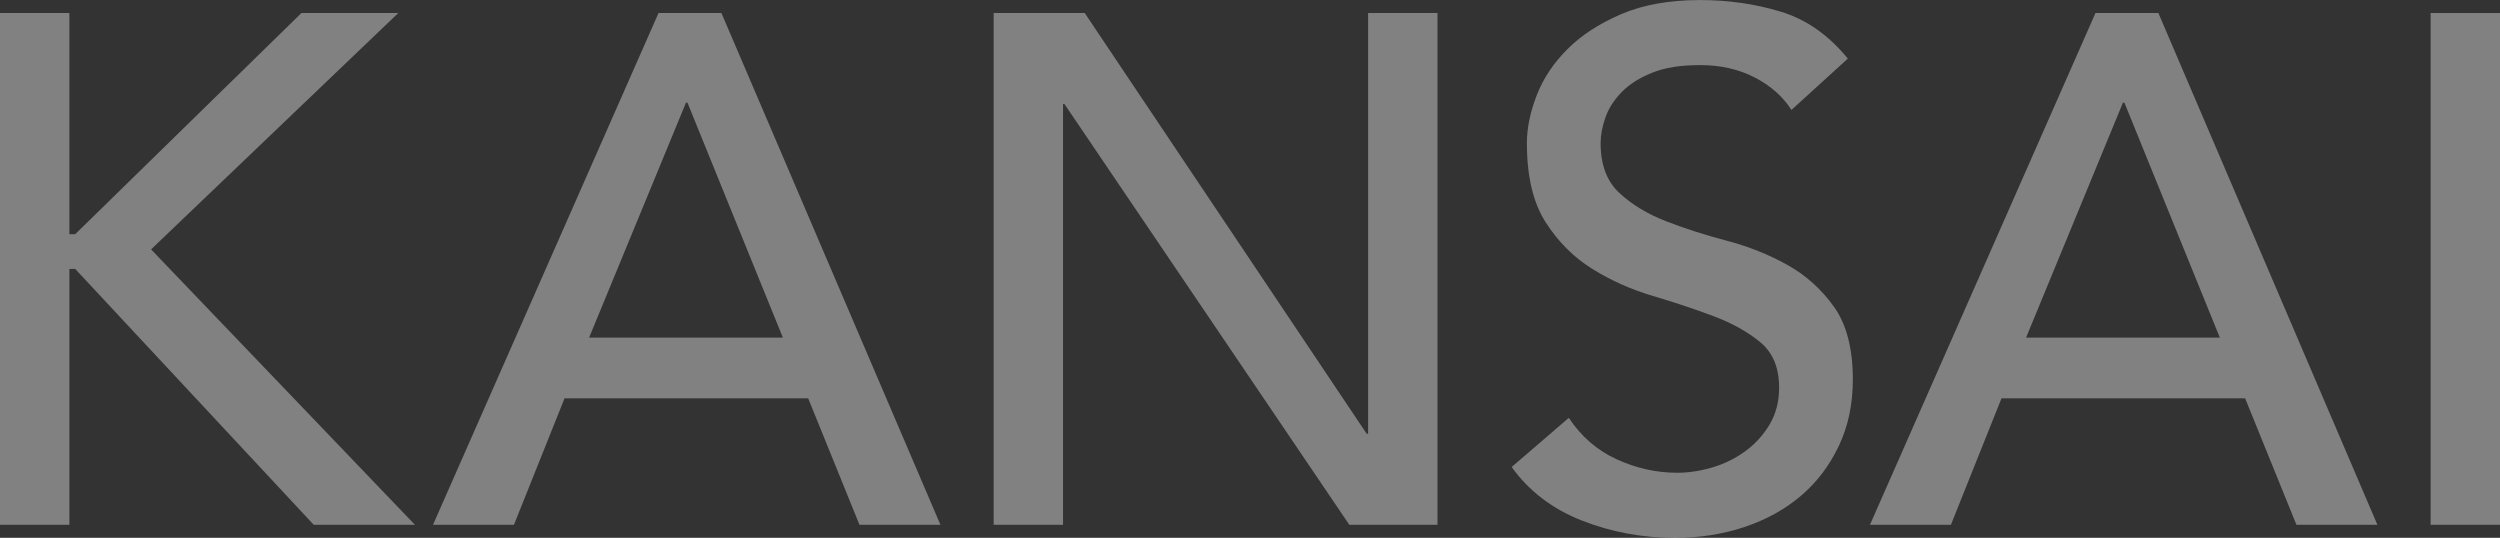
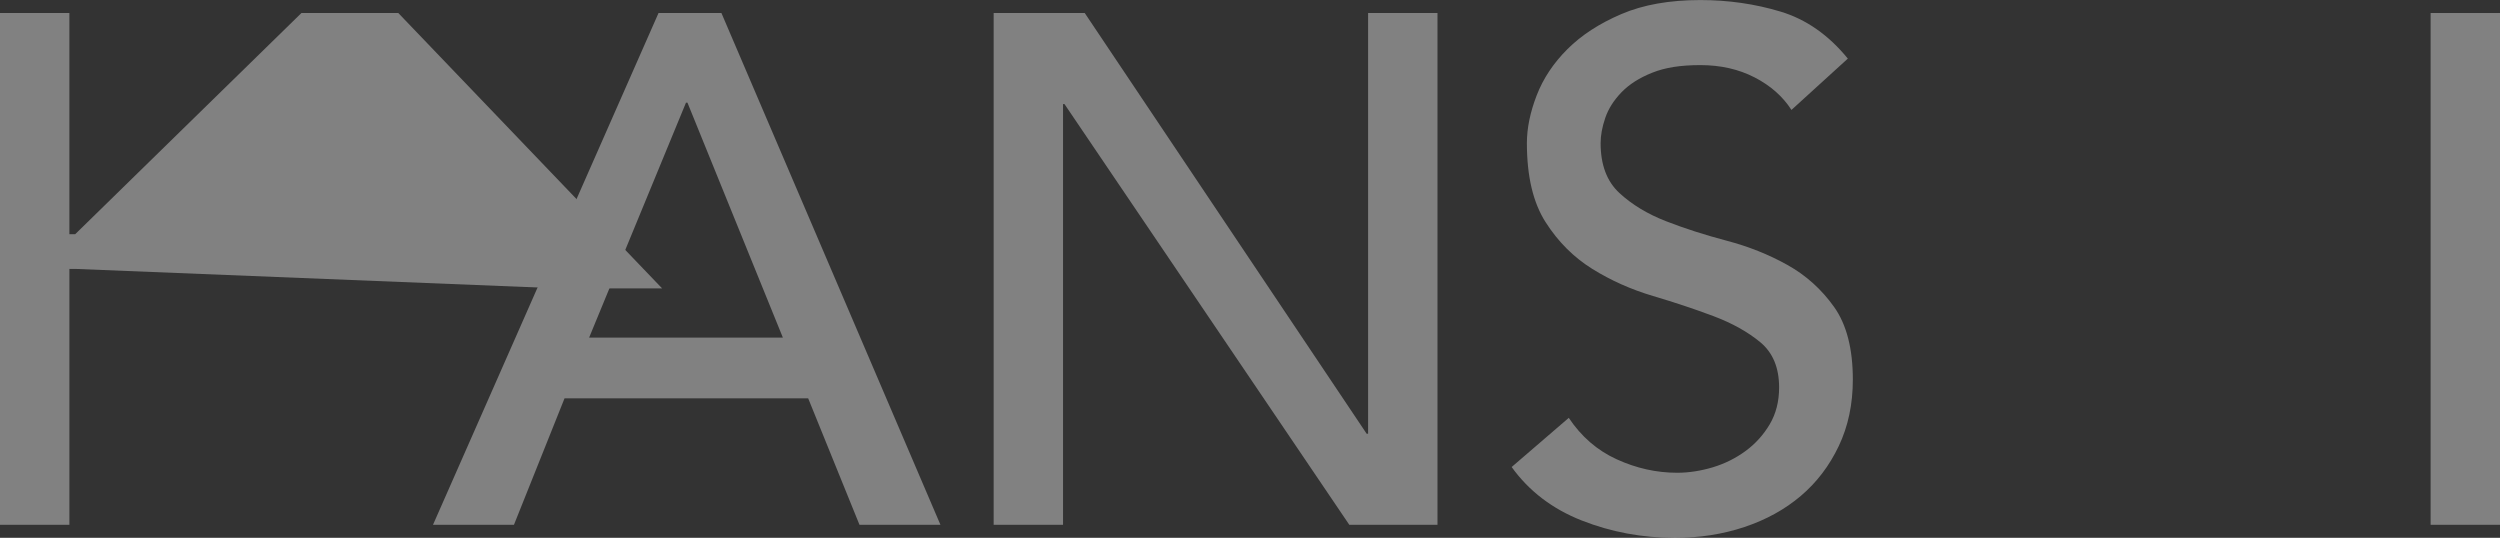
<svg xmlns="http://www.w3.org/2000/svg" id="_レイヤー_2" viewBox="0 0 518.77 111.6">
  <rect x="0" y="0" width="518.77" height="111.6" fill="#333333" stroke="none" />
  <defs>
    <style>.cls-1{fill:#fff;}.cls-2{opacity:.38;}</style>
  </defs>
  <g id="_レイヤー_2-2">
    <g class="cls-2">
-       <path class="cls-1" d="M0,2.7H14.4V48.6h1.2L62.55,2.7h20.1L31.35,51.75l54.75,57.15h-21L15.6,55.8h-1.2v53.1H0V2.7Z" />
+       <path class="cls-1" d="M0,2.7H14.4V48.6h1.2L62.55,2.7h20.1l54.75,57.15h-21L15.6,55.8h-1.2v53.1H0V2.7Z" />
      <path class="cls-1" d="M136.65,2.7h13.05l45.45,106.2h-16.8l-10.65-26.25h-50.55l-10.5,26.25h-16.8L136.65,2.7Zm25.8,67.35l-19.8-48.75h-.3l-20.1,48.75h40.2Z" />
      <path class="cls-1" d="M206.19,2.7h18.9l58.5,87.3h.3V2.7h14.4V108.9h-18.3L220.89,21.6h-.3V108.9h-14.4V2.7Z" />
      <path class="cls-1" d="M325.53,86.7c2.6,3.9,5.92,6.78,9.98,8.62,4.05,1.85,8.22,2.78,12.52,2.78,2.4,0,4.85-.38,7.35-1.12,2.5-.75,4.77-1.88,6.82-3.38,2.05-1.5,3.72-3.35,5.03-5.55,1.3-2.2,1.95-4.75,1.95-7.65,0-4.1-1.3-7.22-3.9-9.38-2.6-2.15-5.83-3.95-9.67-5.4-3.85-1.45-8.05-2.85-12.6-4.2-4.55-1.35-8.75-3.23-12.6-5.62-3.85-2.4-7.08-5.62-9.67-9.67-2.6-4.05-3.9-9.52-3.9-16.43,0-3.1,.68-6.4,2.03-9.9,1.35-3.5,3.47-6.7,6.38-9.6,2.9-2.9,6.62-5.32,11.17-7.27,4.55-1.95,10.02-2.92,16.42-2.92,5.8,0,11.35,.8,16.65,2.4,5.3,1.6,9.95,4.85,13.95,9.75l-11.7,10.65c-1.8-2.8-4.35-5.05-7.65-6.75-3.3-1.7-7.05-2.55-11.25-2.55s-7.33,.52-9.97,1.57c-2.65,1.05-4.78,2.4-6.38,4.05-1.6,1.65-2.73,3.43-3.38,5.32-.65,1.9-.97,3.65-.97,5.25,0,4.5,1.3,7.95,3.9,10.35,2.6,2.4,5.82,4.35,9.67,5.85,3.85,1.5,8.05,2.85,12.6,4.05,4.55,1.2,8.75,2.88,12.6,5.03,3.85,2.15,7.07,5.05,9.67,8.7,2.6,3.65,3.9,8.68,3.9,15.08,0,5.1-.97,9.7-2.92,13.8-1.95,4.1-4.58,7.55-7.88,10.35-3.3,2.8-7.2,4.95-11.7,6.45s-9.3,2.25-14.4,2.25c-6.8,0-13.25-1.2-19.35-3.6-6.1-2.4-10.95-6.1-14.55-11.1l11.85-10.2Z" />
-       <path class="cls-1" d="M434.83,2.7h13.05l45.45,106.2h-16.8l-10.65-26.25h-50.55l-10.5,26.25h-16.8L434.83,2.7Zm25.8,67.35l-19.8-48.75h-.3l-20.1,48.75h40.2Z" />
      <path class="cls-1" d="M504.37,2.7h14.4V108.9h-14.4V2.7Z" />
    </g>
  </g>
</svg>